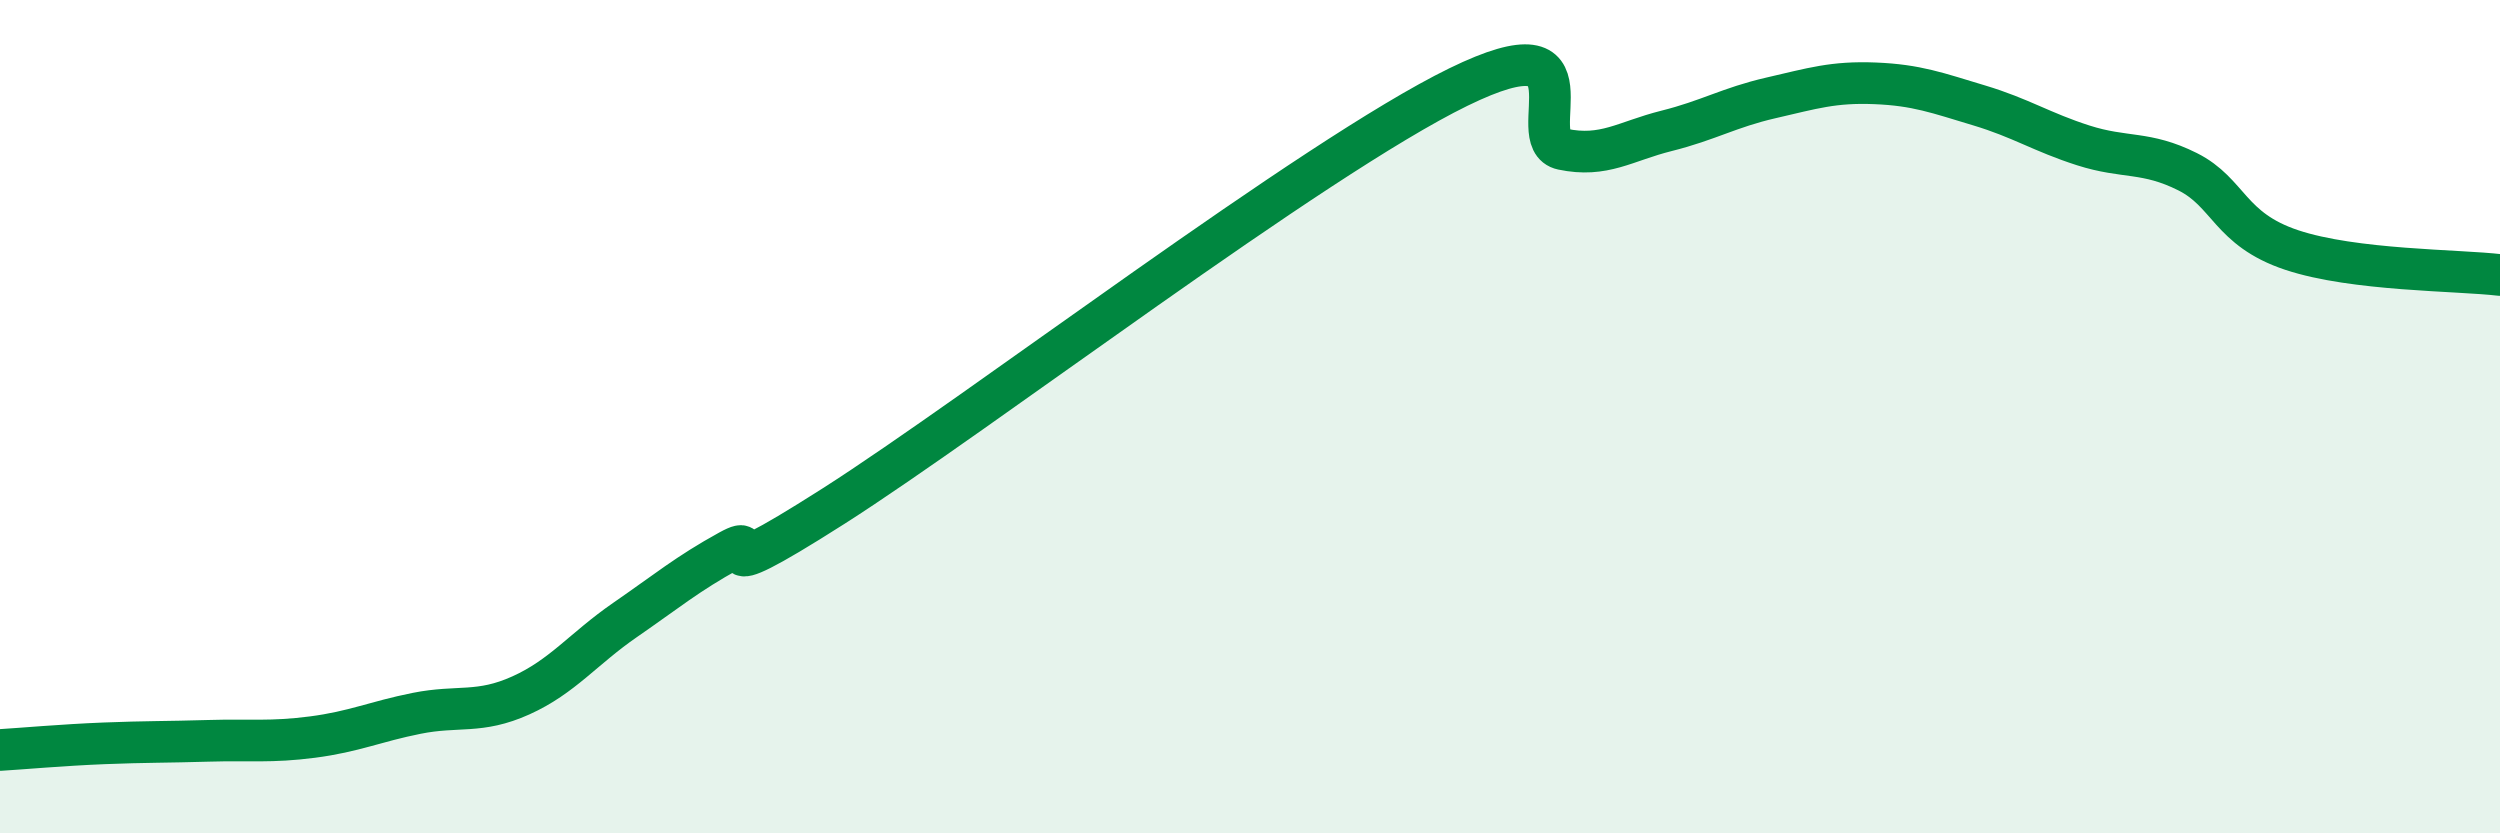
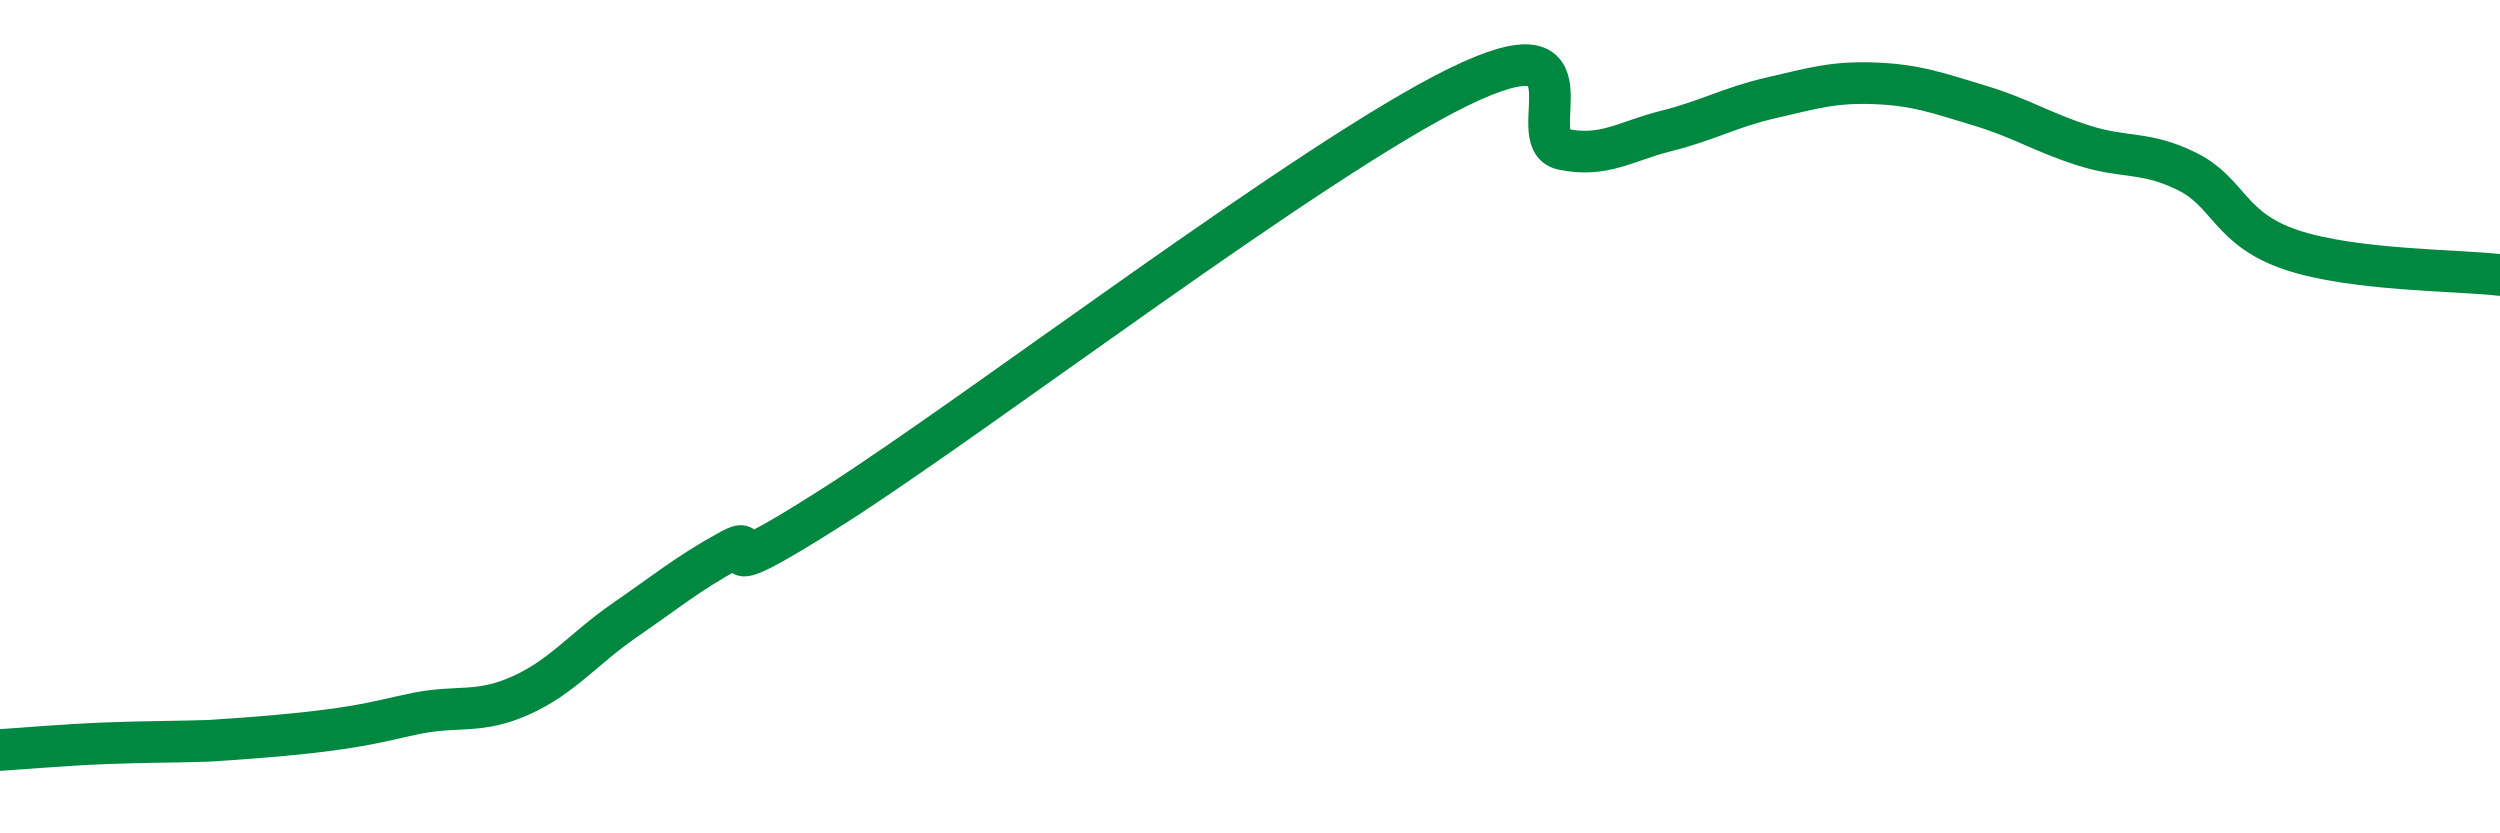
<svg xmlns="http://www.w3.org/2000/svg" width="60" height="20" viewBox="0 0 60 20">
-   <path d="M 0,18 C 0.5,17.97 1.5,17.88 2.5,17.84 C 3.5,17.8 4,17.81 5,17.78 C 6,17.75 6.5,17.82 7.5,17.69 C 8.5,17.56 9,17.32 10,17.12 C 11,16.92 11.5,17.14 12.5,16.69 C 13.5,16.24 14,15.57 15,14.88 C 16,14.19 16.5,13.77 17.5,13.22 C 18.5,12.67 16.5,14.38 20,12.15 C 23.5,9.92 31.5,3.8 35,2.09 C 38.5,0.38 36.5,3.37 37.5,3.58 C 38.5,3.79 39,3.39 40,3.14 C 41,2.89 41.5,2.58 42.5,2.35 C 43.5,2.12 44,1.96 45,2 C 46,2.04 46.5,2.23 47.5,2.53 C 48.5,2.83 49,3.17 50,3.49 C 51,3.81 51.5,3.62 52.5,4.12 C 53.5,4.62 53.5,5.5 55,6 C 56.5,6.5 59,6.48 60,6.6L60 20L0 20Z" fill="#008740" opacity="0.1" stroke-linecap="round" stroke-linejoin="round" />
-   <path d="M 0,18 C 0.5,17.97 1.5,17.88 2.5,17.84 C 3.5,17.8 4,17.81 5,17.78 C 6,17.75 6.5,17.82 7.5,17.69 C 8.5,17.56 9,17.32 10,17.12 C 11,16.92 11.5,17.14 12.5,16.69 C 13.5,16.24 14,15.57 15,14.88 C 16,14.19 16.5,13.77 17.5,13.22 C 18.5,12.67 16.5,14.38 20,12.15 C 23.5,9.92 31.5,3.8 35,2.09 C 38.5,0.38 36.5,3.37 37.5,3.58 C 38.5,3.79 39,3.39 40,3.14 C 41,2.89 41.5,2.58 42.5,2.35 C 43.5,2.12 44,1.96 45,2 C 46,2.04 46.5,2.23 47.5,2.53 C 48.5,2.83 49,3.17 50,3.49 C 51,3.81 51.5,3.62 52.5,4.12 C 53.5,4.62 53.5,5.5 55,6 C 56.5,6.5 59,6.48 60,6.6" stroke="#008740" stroke-width="1" fill="none" stroke-linecap="round" stroke-linejoin="round" />
+   <path d="M 0,18 C 0.5,17.97 1.5,17.88 2.5,17.84 C 3.5,17.8 4,17.81 5,17.78 C 8.5,17.56 9,17.32 10,17.12 C 11,16.92 11.5,17.14 12.5,16.69 C 13.5,16.24 14,15.57 15,14.88 C 16,14.19 16.5,13.77 17.5,13.22 C 18.5,12.67 16.5,14.38 20,12.15 C 23.5,9.92 31.5,3.8 35,2.09 C 38.5,0.38 36.5,3.37 37.5,3.58 C 38.5,3.79 39,3.39 40,3.14 C 41,2.89 41.5,2.58 42.5,2.35 C 43.5,2.12 44,1.96 45,2 C 46,2.04 46.5,2.23 47.5,2.53 C 48.5,2.83 49,3.17 50,3.49 C 51,3.81 51.5,3.62 52.5,4.12 C 53.5,4.62 53.5,5.5 55,6 C 56.5,6.5 59,6.48 60,6.6" stroke="#008740" stroke-width="1" fill="none" stroke-linecap="round" stroke-linejoin="round" />
</svg>